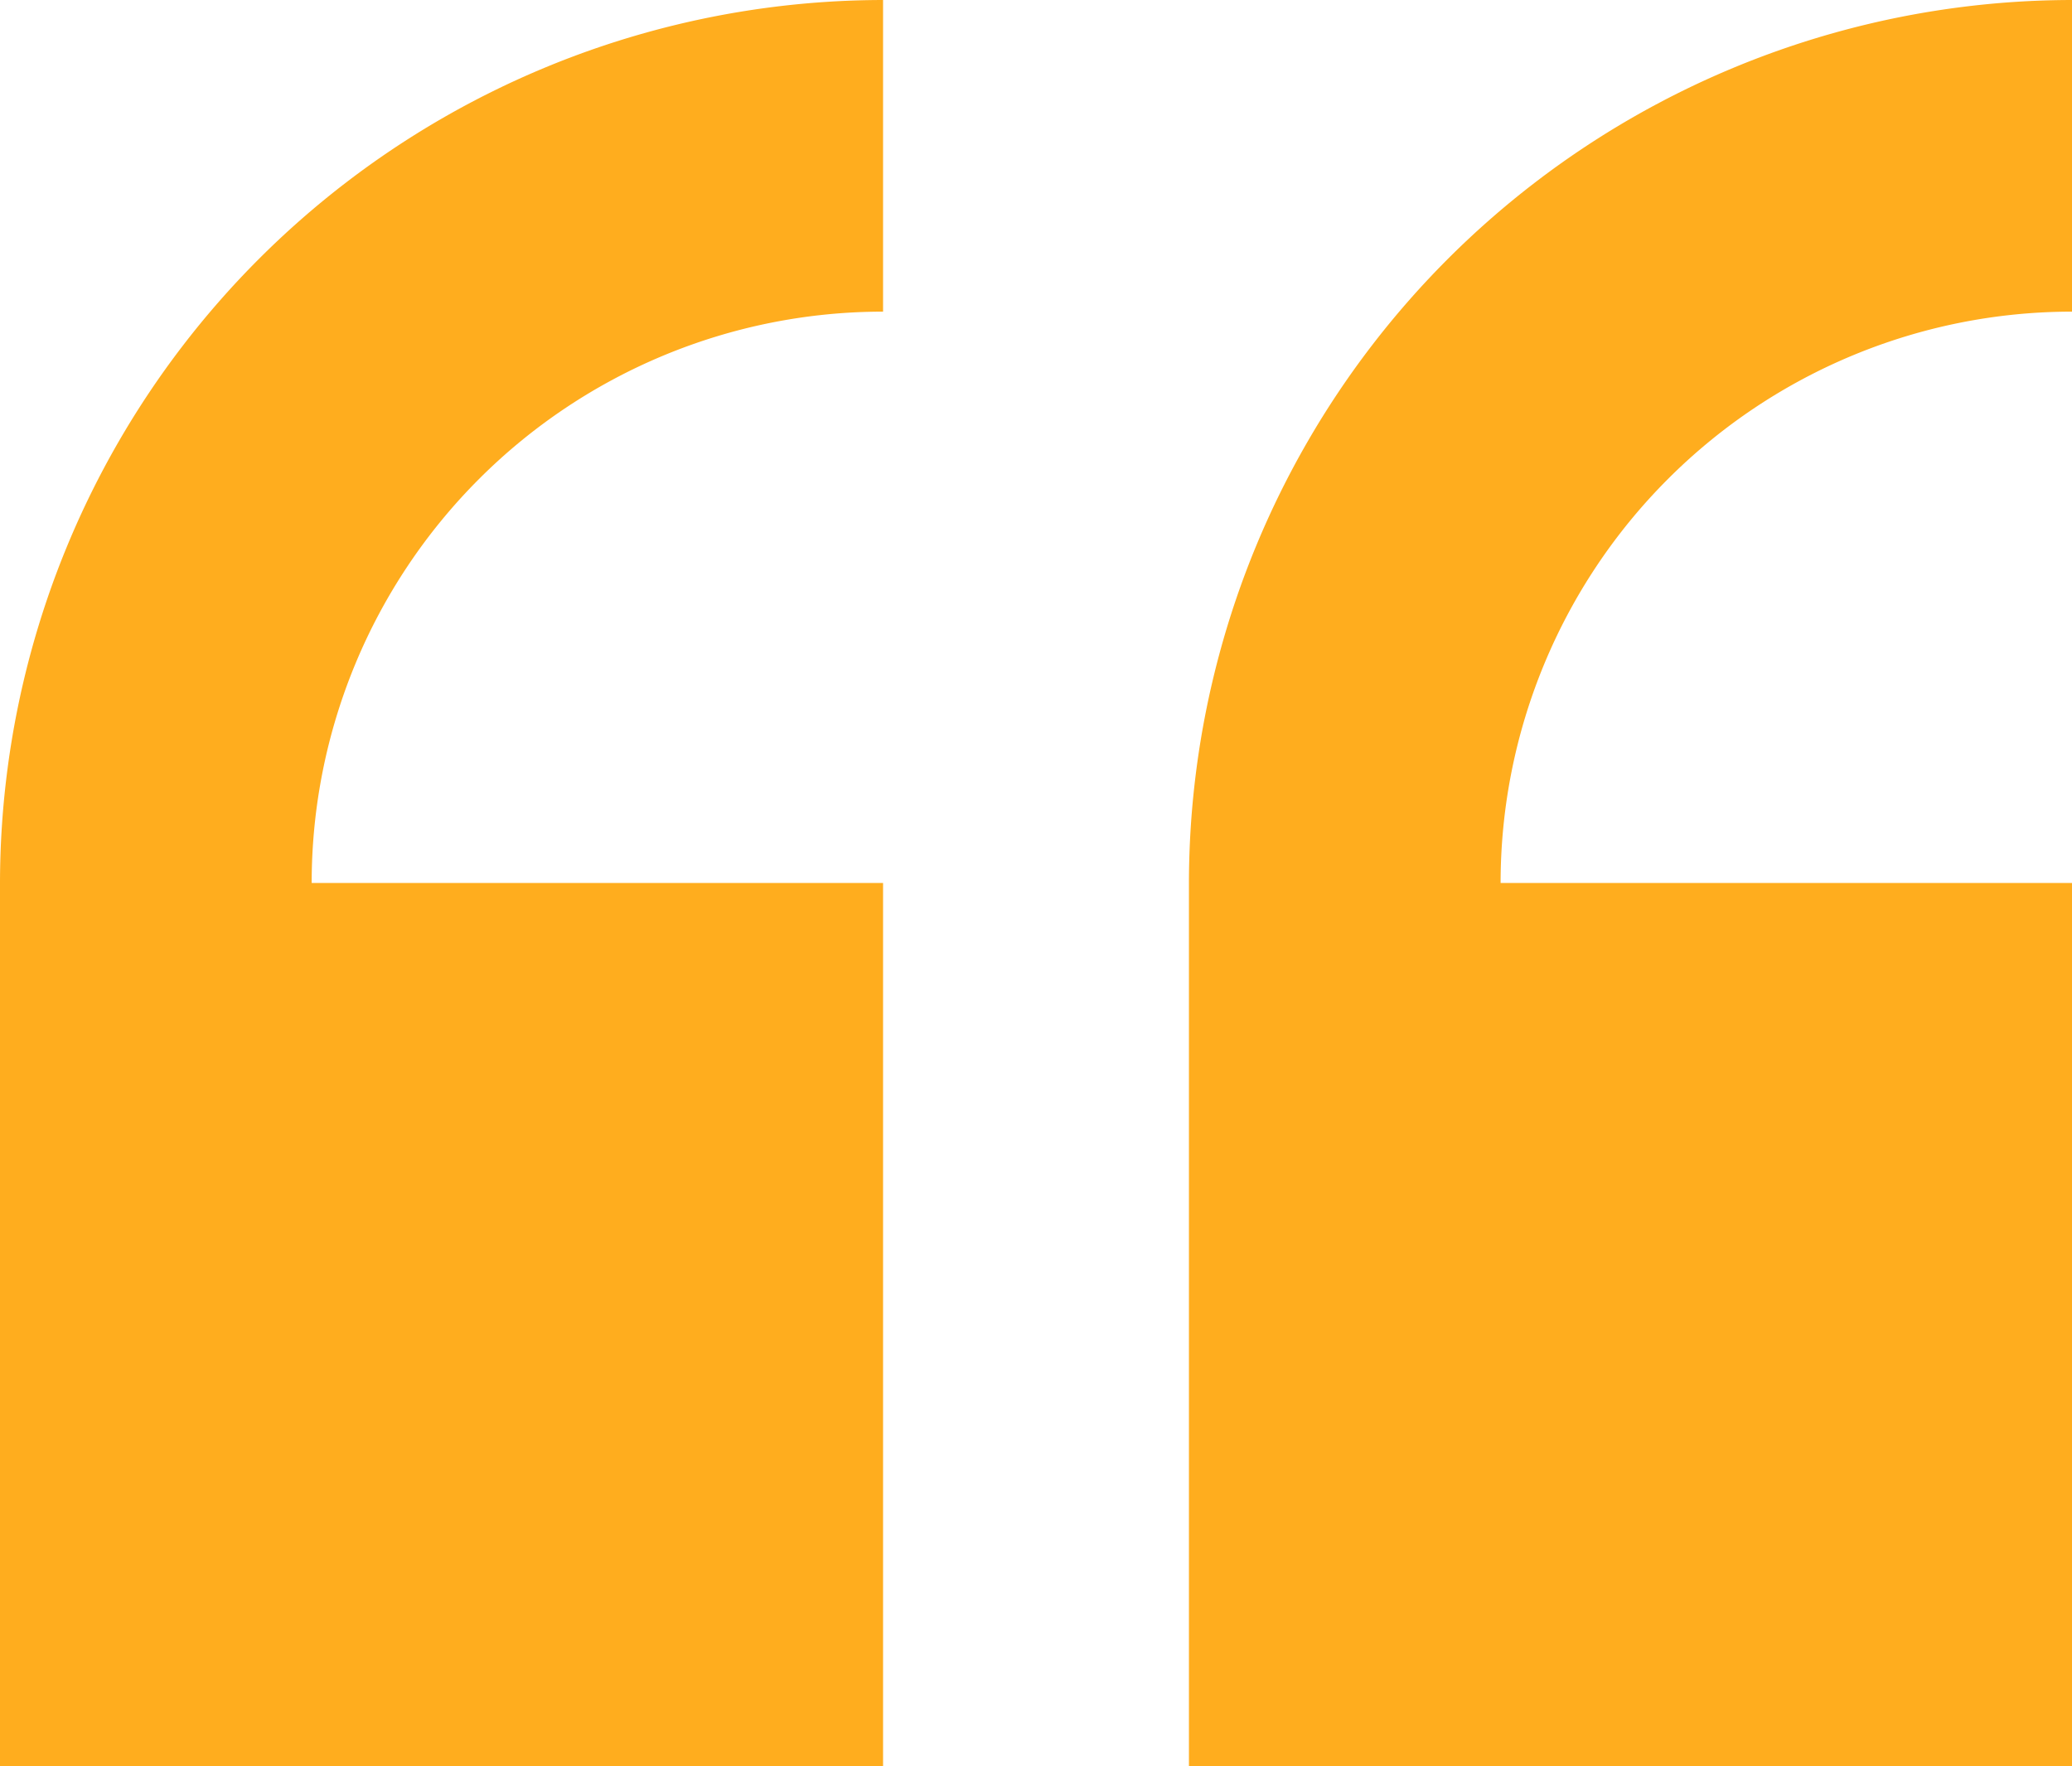
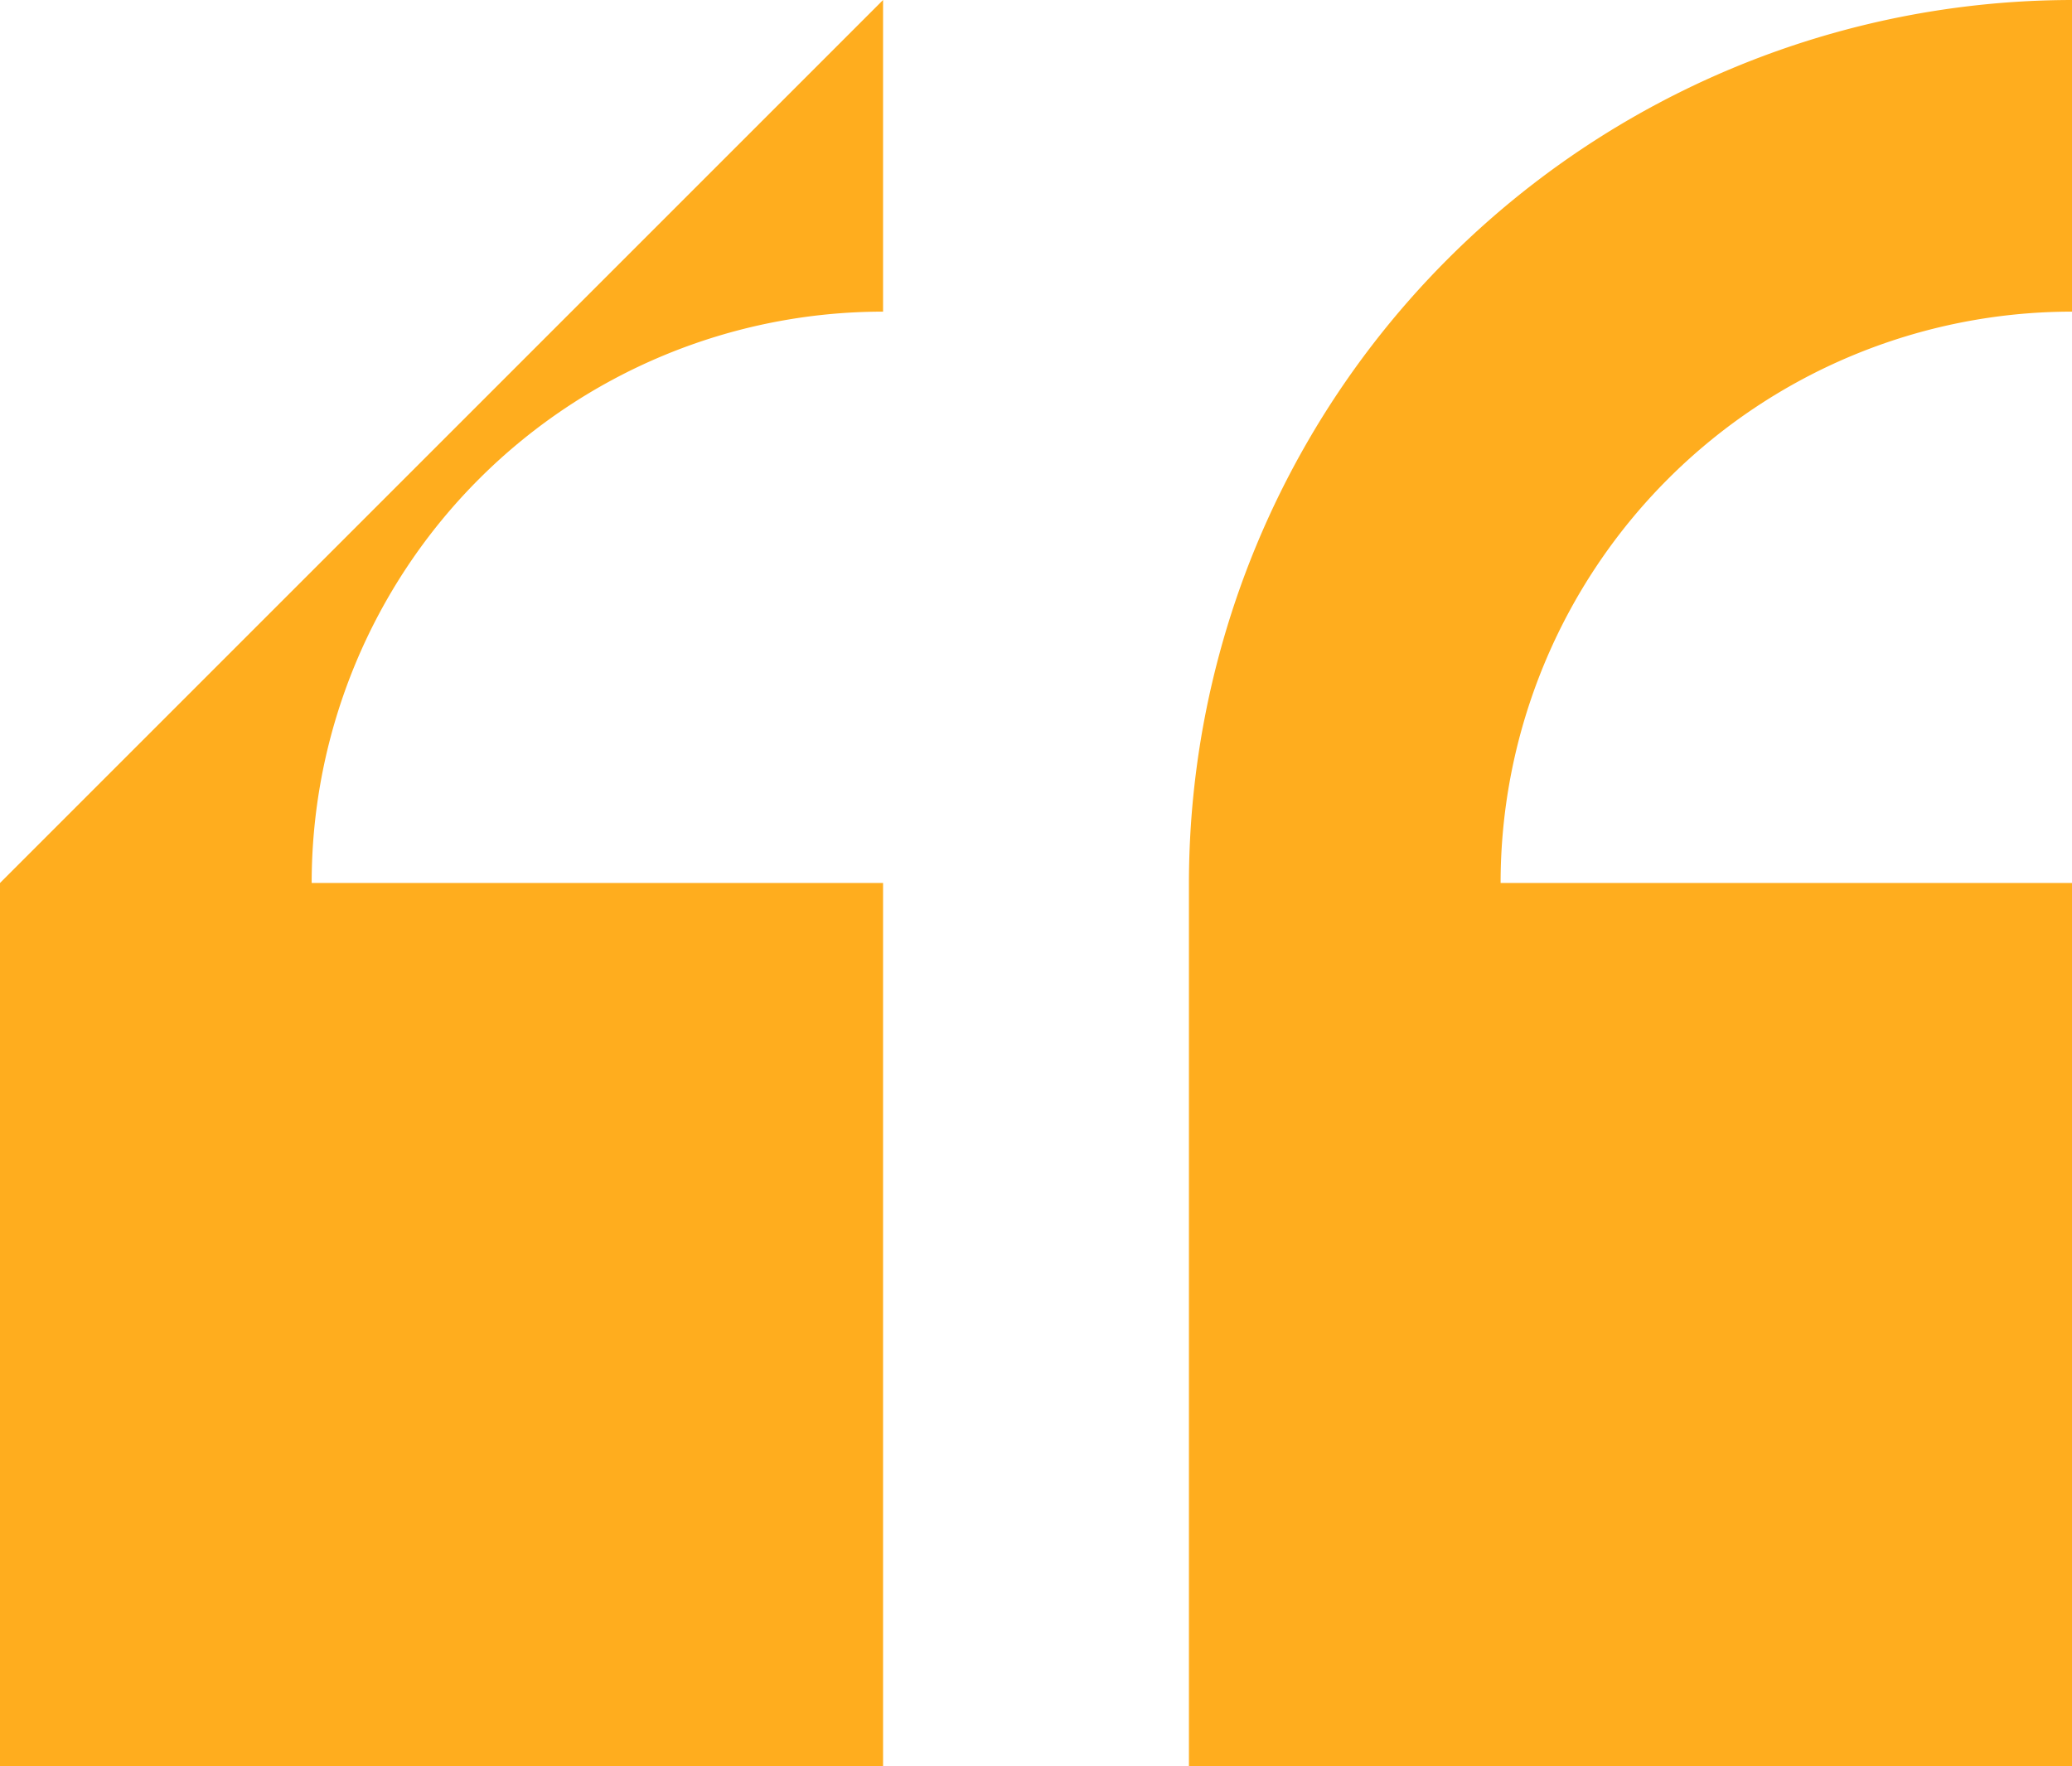
<svg xmlns="http://www.w3.org/2000/svg" width="100" height="85.239" viewBox="0 0 100 85.239">
-   <path id="Icon_Uvozovky_Desktop" d="M57.381,42.619A42.667,42.667,0,0,1,100,0V15.042A27.578,27.578,0,0,0,72.423,42.619H100V85.239H57.381ZM0,42.619V85.239H42.619V42.619H15.042A27.578,27.578,0,0,1,42.619,15.042V0A42.667,42.667,0,0,0,0,42.619Z" fill="#ffad1e" />
+   <path id="Icon_Uvozovky_Desktop" d="M57.381,42.619A42.667,42.667,0,0,1,100,0V15.042A27.578,27.578,0,0,0,72.423,42.619H100V85.239H57.381ZM0,42.619V85.239H42.619V42.619H15.042A27.578,27.578,0,0,1,42.619,15.042V0Z" fill="#ffad1e" />
</svg>